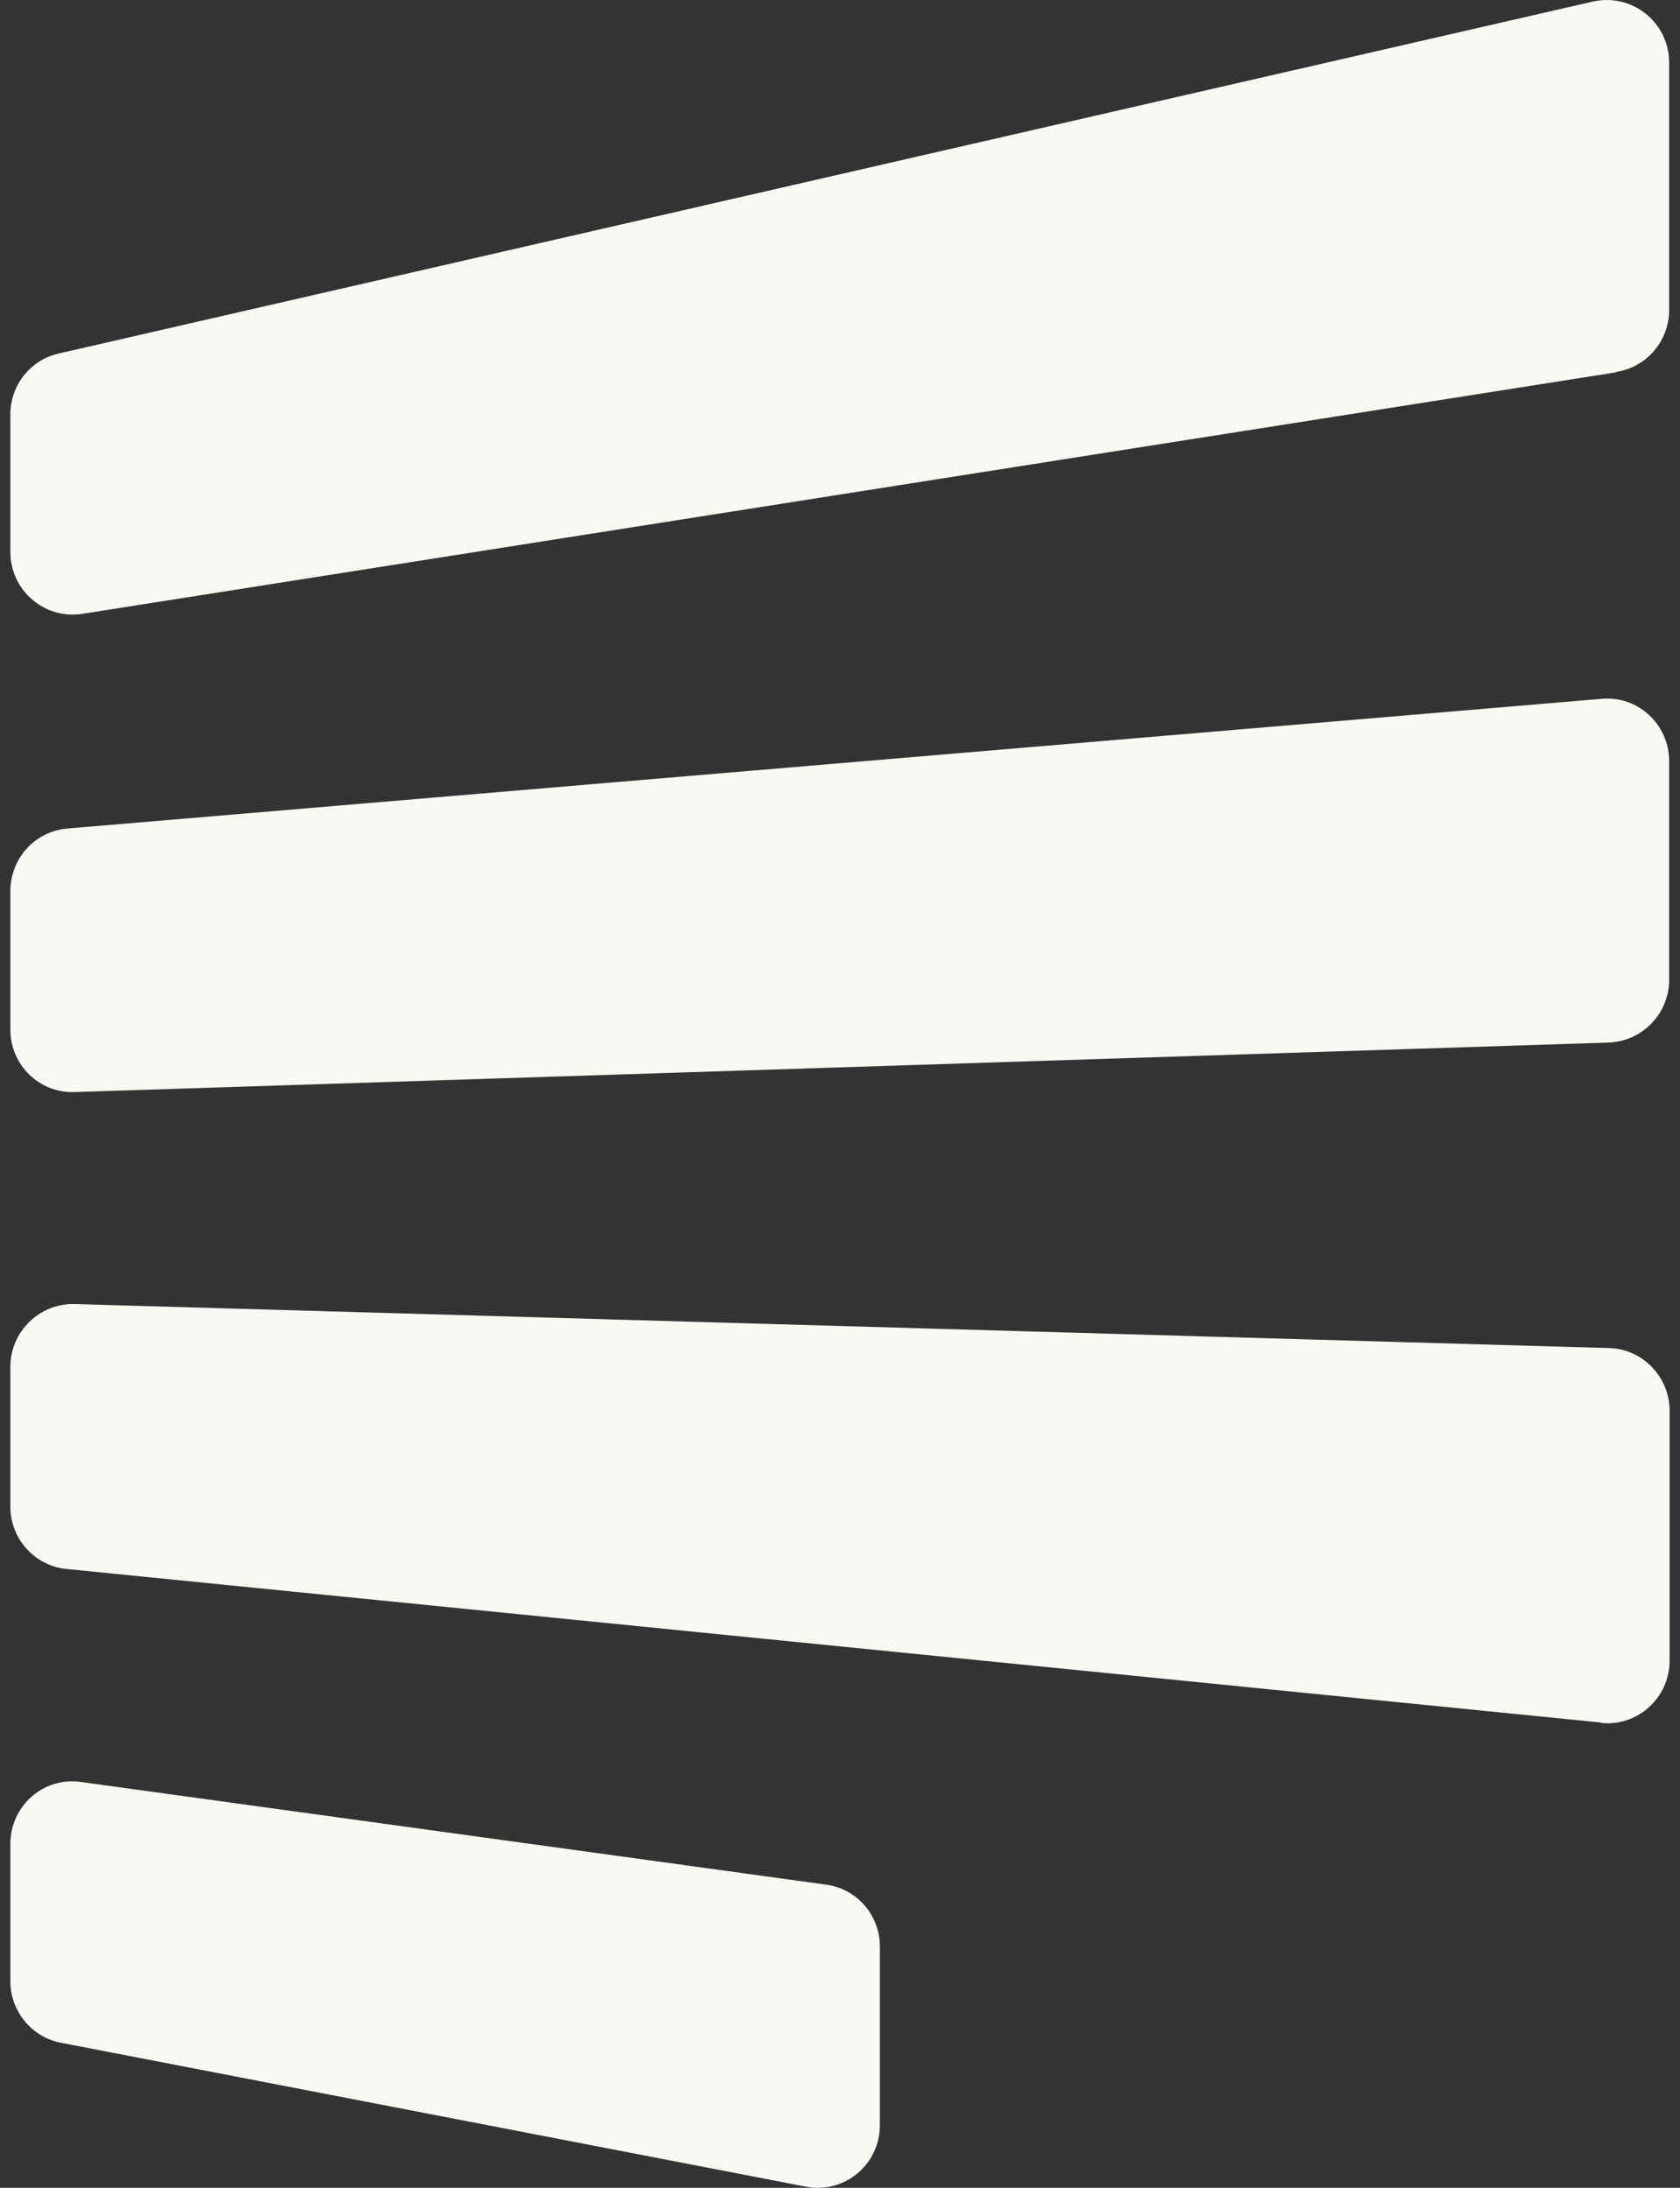
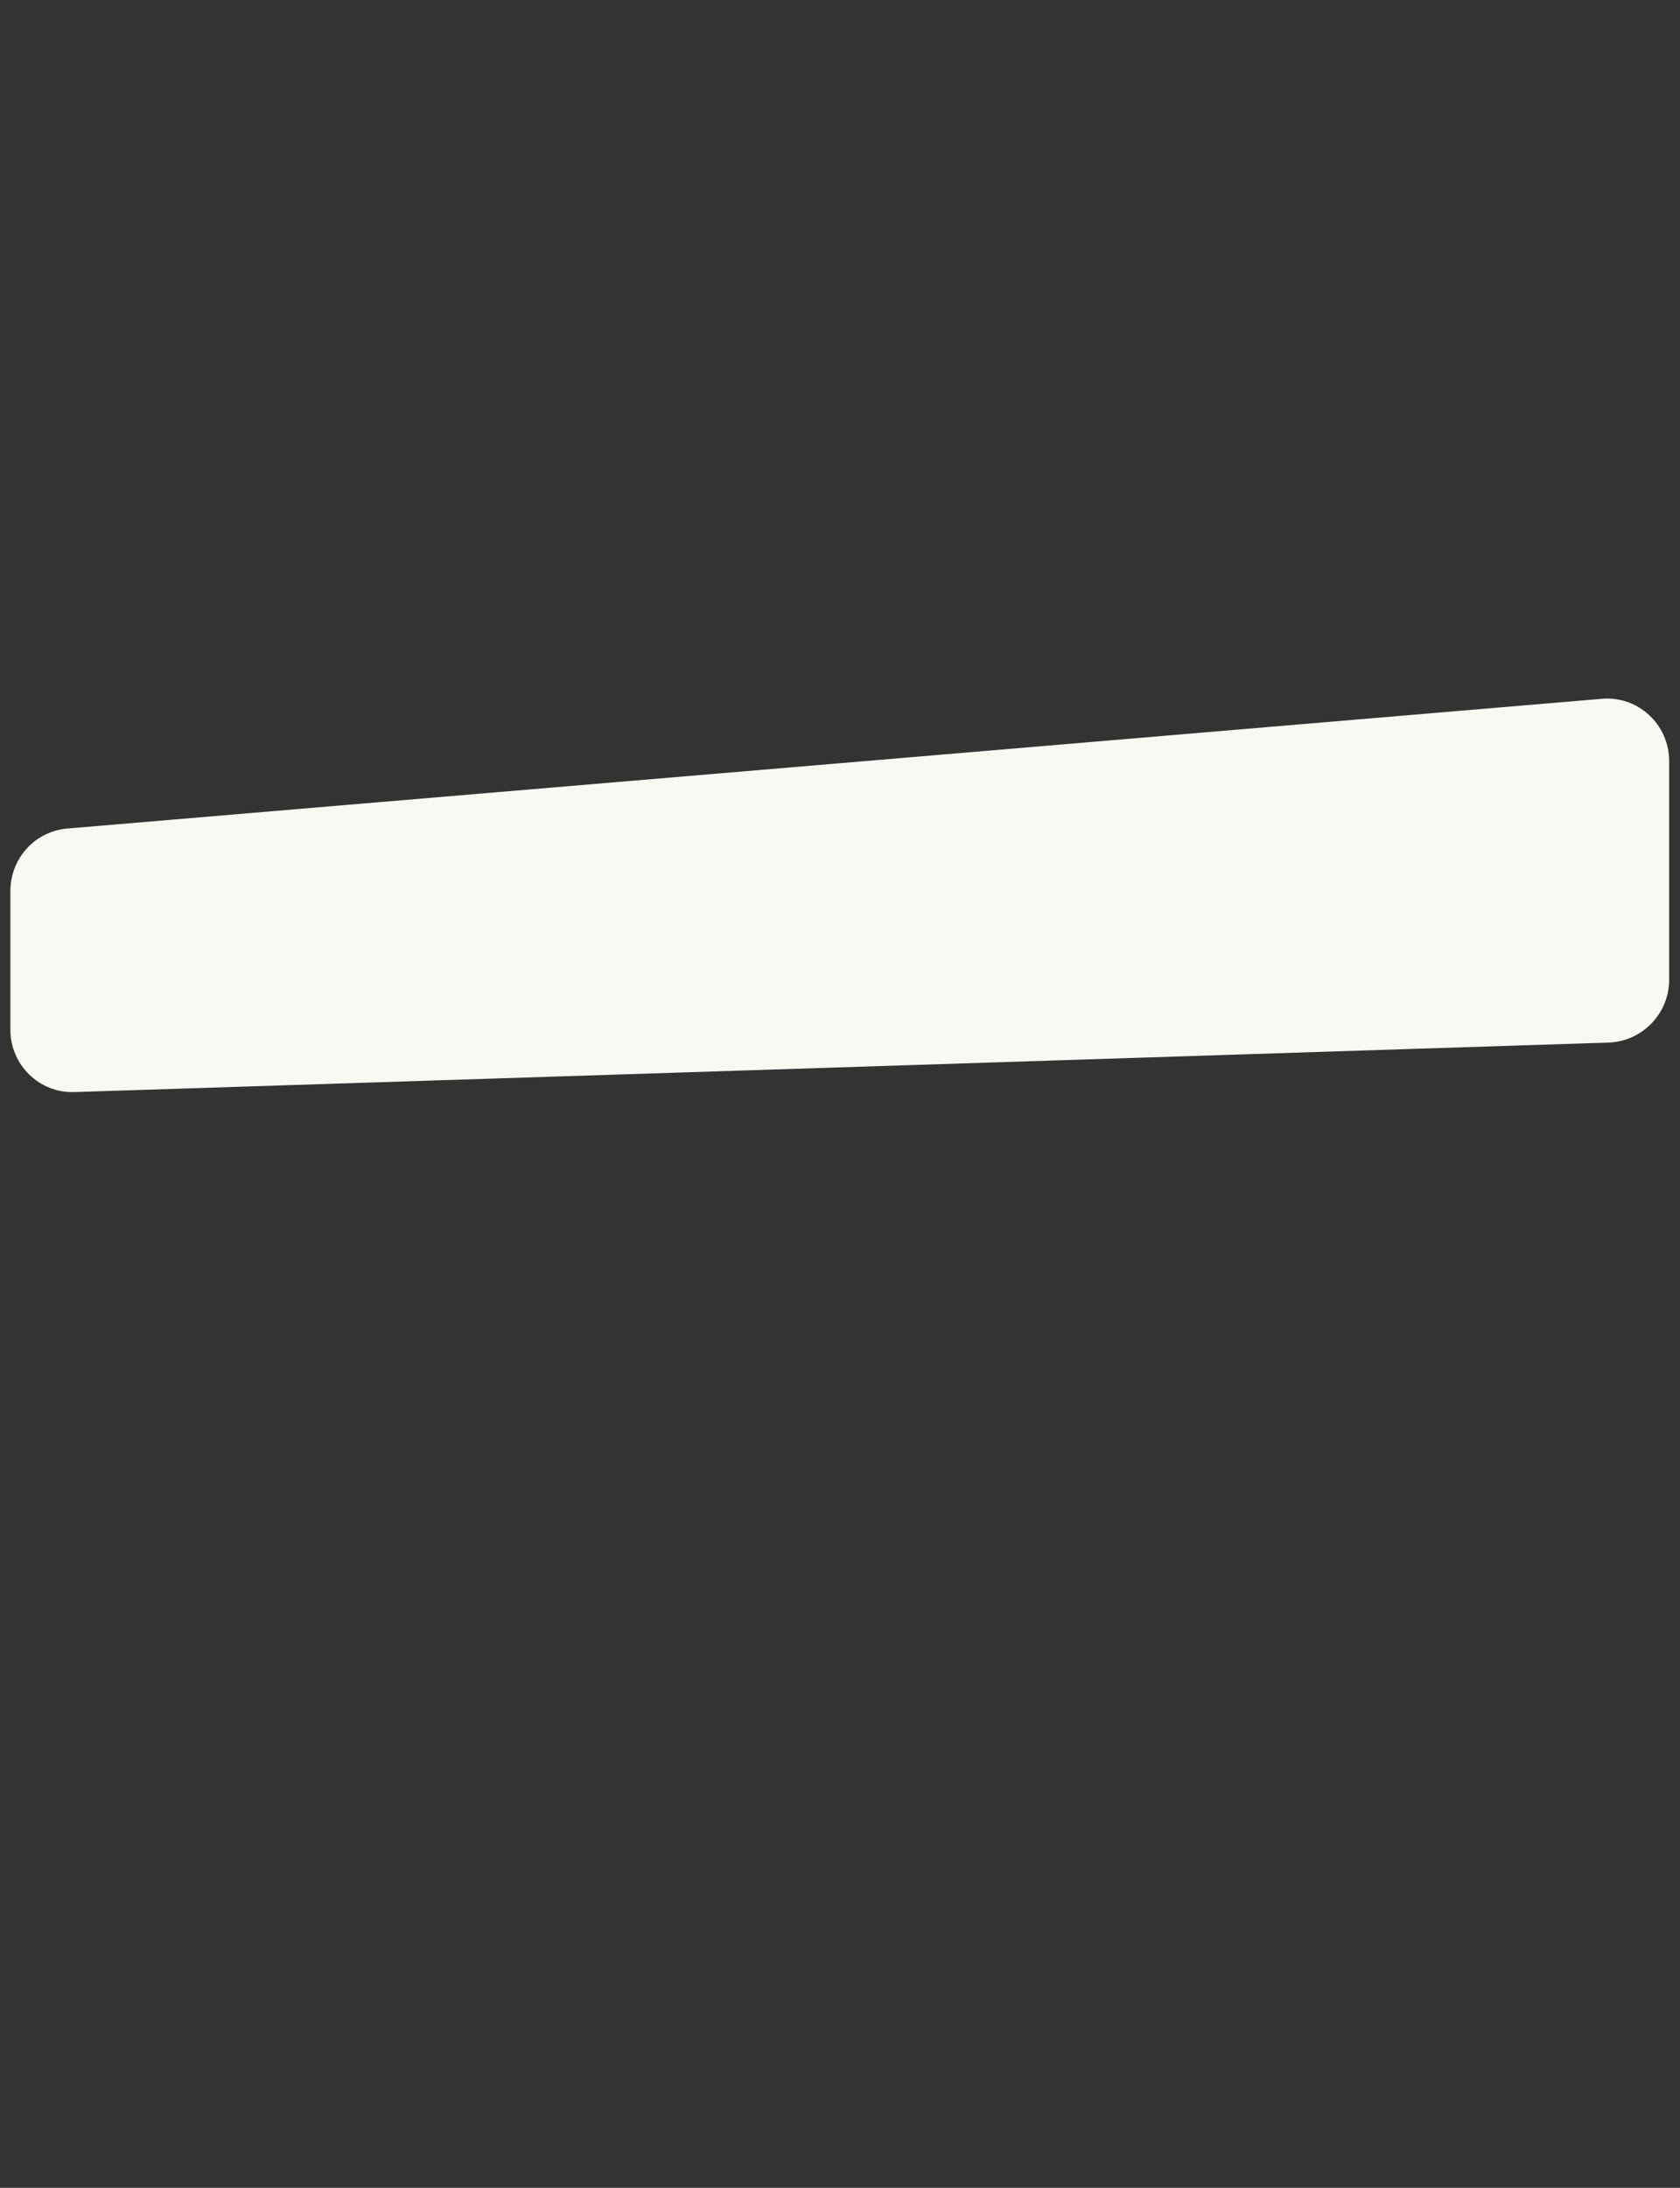
<svg xmlns="http://www.w3.org/2000/svg" width="106" height="138" viewBox="0 0 106 138" fill="none">
  <rect x="0" y="0" width="106" height="138" fill="#333333" stroke="none" />
-   <path d="M101.98 23.484L5.197 38.719C2.811 39.095 0.654 37.245 0.654 34.816V26.144C0.654 24.293 1.919 22.703 3.702 22.299L100.513 0.096C102.986 -0.453 105.315 1.426 105.315 3.941V19.552C105.315 21.489 103.906 23.166 101.98 23.455V23.484Z" fill="#FAF8F2" />
-   <path d="M101.002 108.65L4.191 98.965C2.178 98.763 0.654 97.057 0.654 95.034V86.216C0.654 83.99 2.494 82.198 4.708 82.255L101.52 85.031C103.648 85.089 105.344 86.852 105.344 88.992V104.747C105.344 107.089 103.331 108.91 101.031 108.679L101.002 108.65Z" fill="#FAF8F2" />
-   <path d="M50.857 137.929L3.846 128.851C2.006 128.504 0.654 126.856 0.654 124.977V116.304C0.654 113.905 2.753 112.055 5.111 112.402L52.122 118.877C54.077 119.138 55.515 120.814 55.515 122.78V134.055C55.515 136.541 53.272 138.391 50.857 137.929Z" fill="#FAF8F2" />
  <path d="M101.52 65.761L4.708 68.884C2.494 68.97 0.654 67.178 0.654 64.952V56.221C0.654 54.14 2.207 52.434 4.248 52.261L101.06 44.079C103.36 43.877 105.315 45.698 105.315 48.011V61.801C105.315 63.94 103.619 65.675 101.52 65.761Z" fill="#FAF8F2" />
</svg>